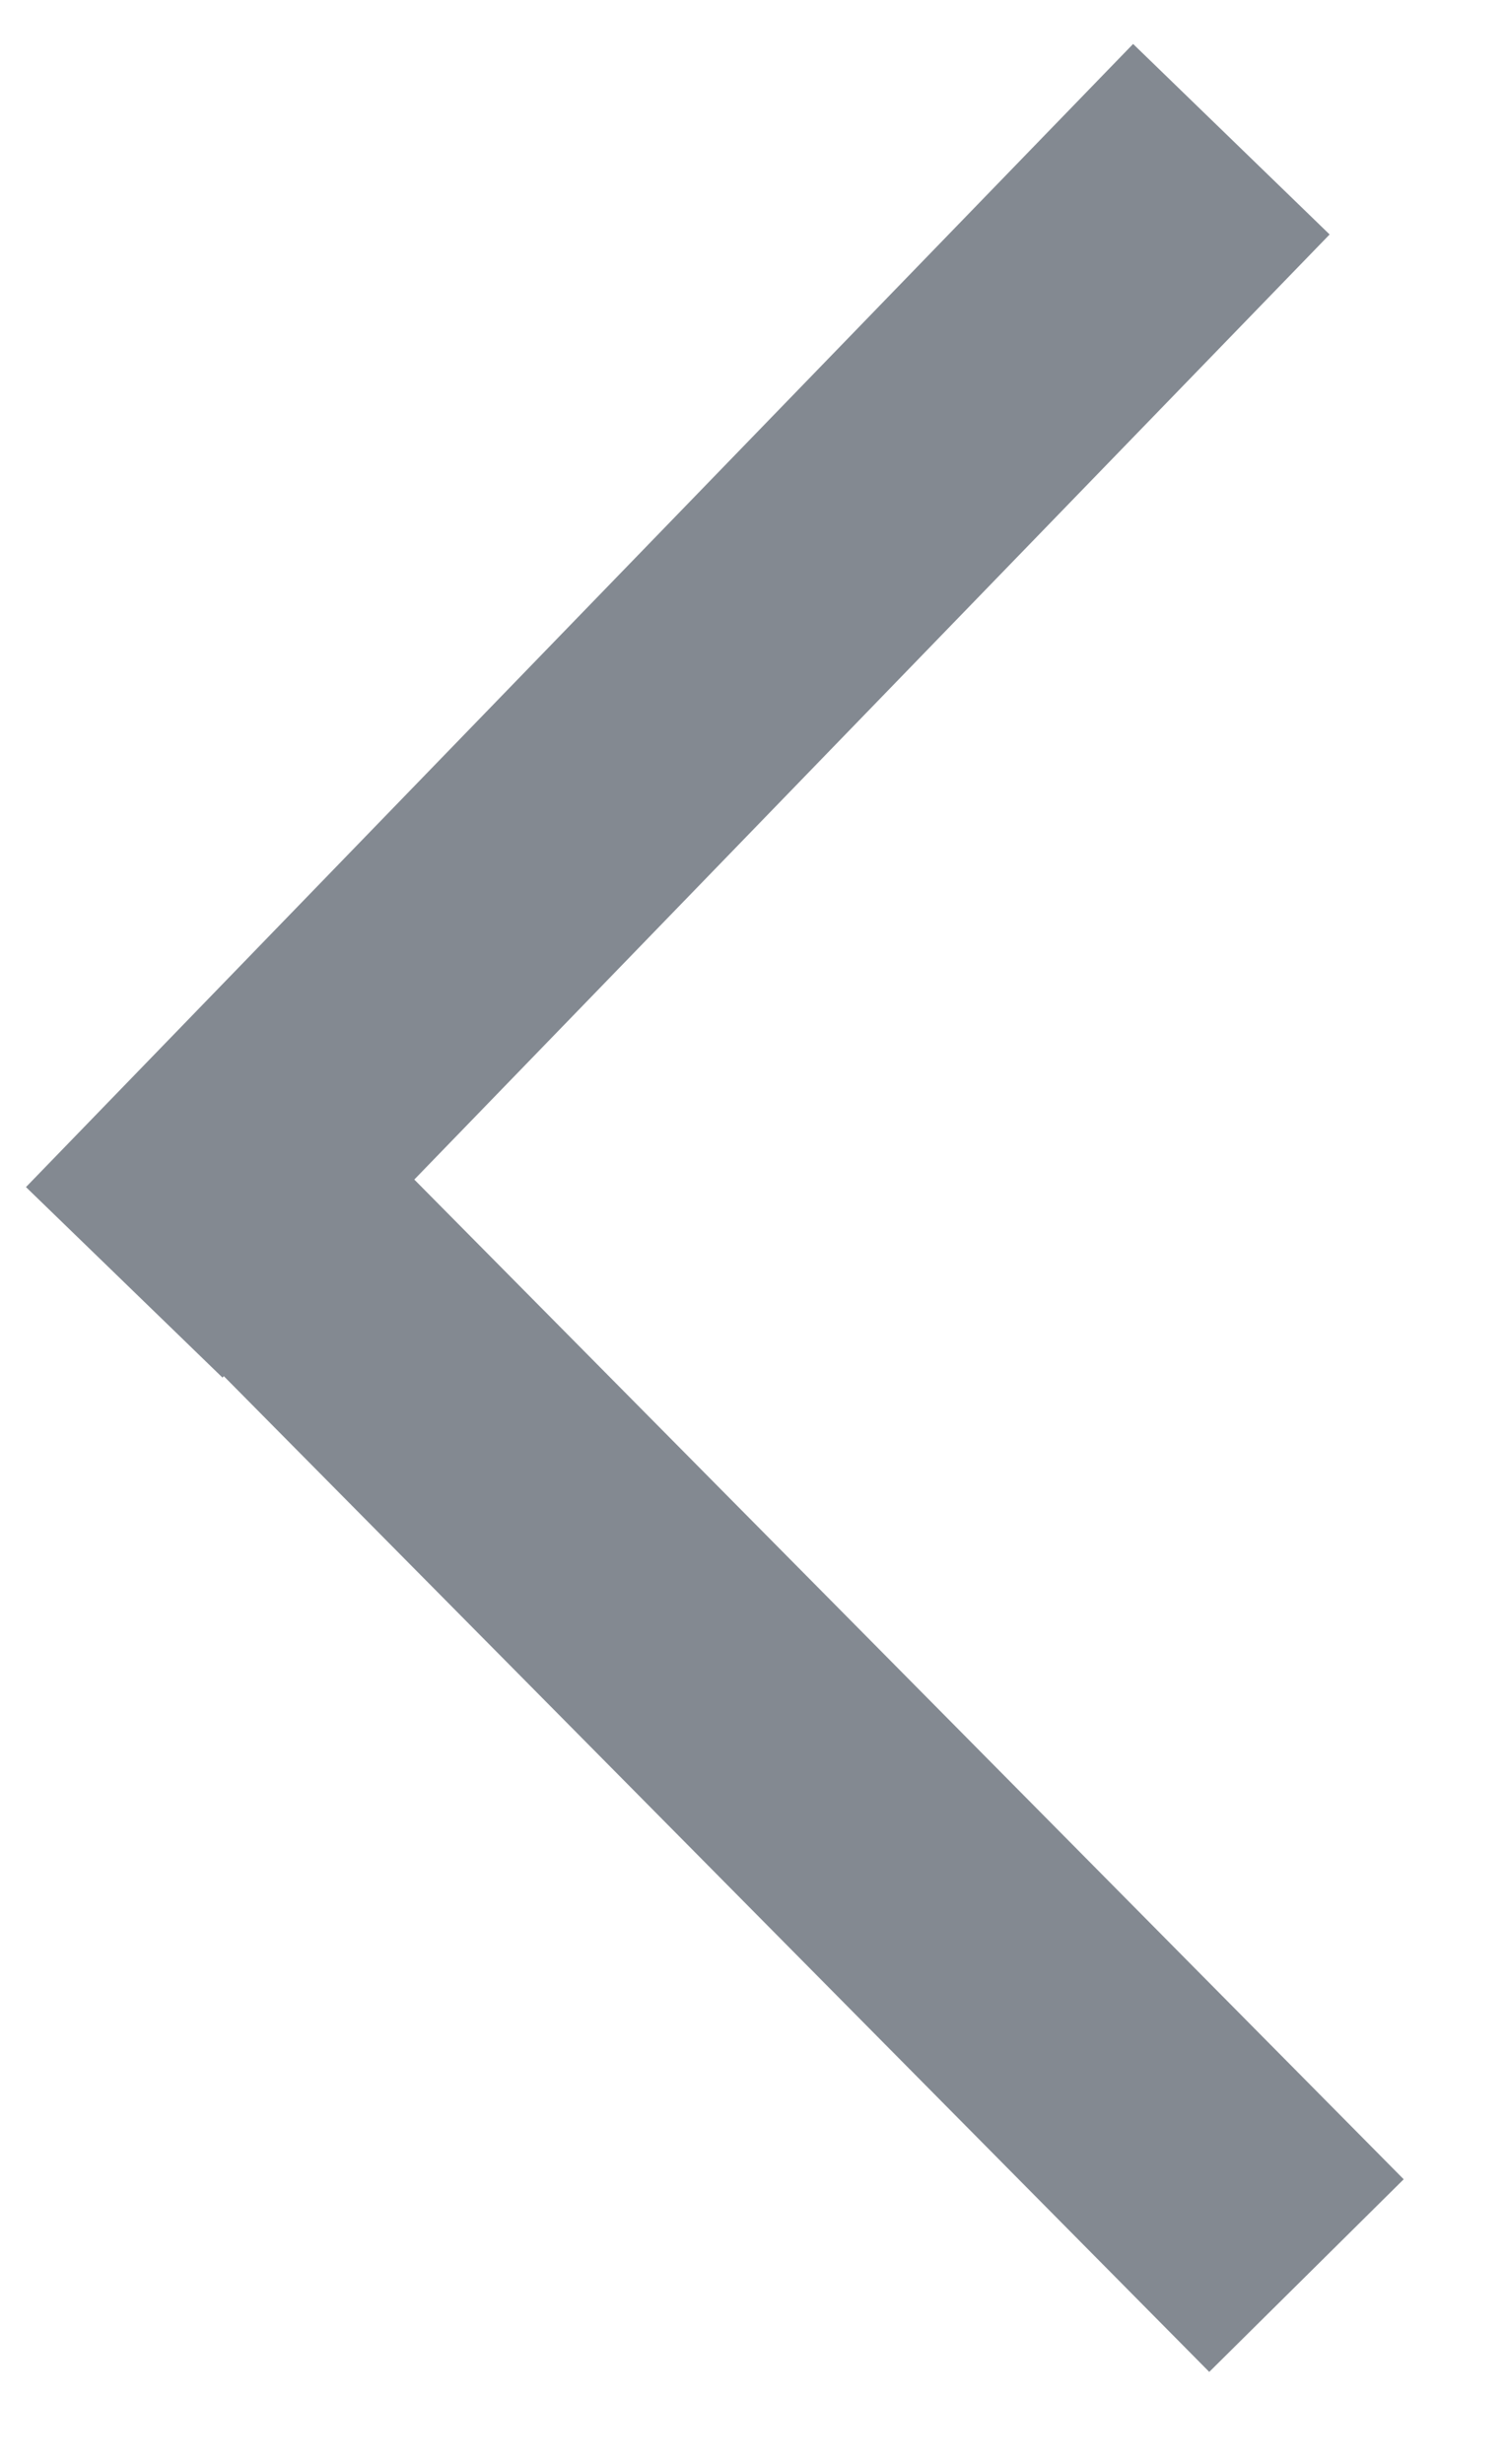
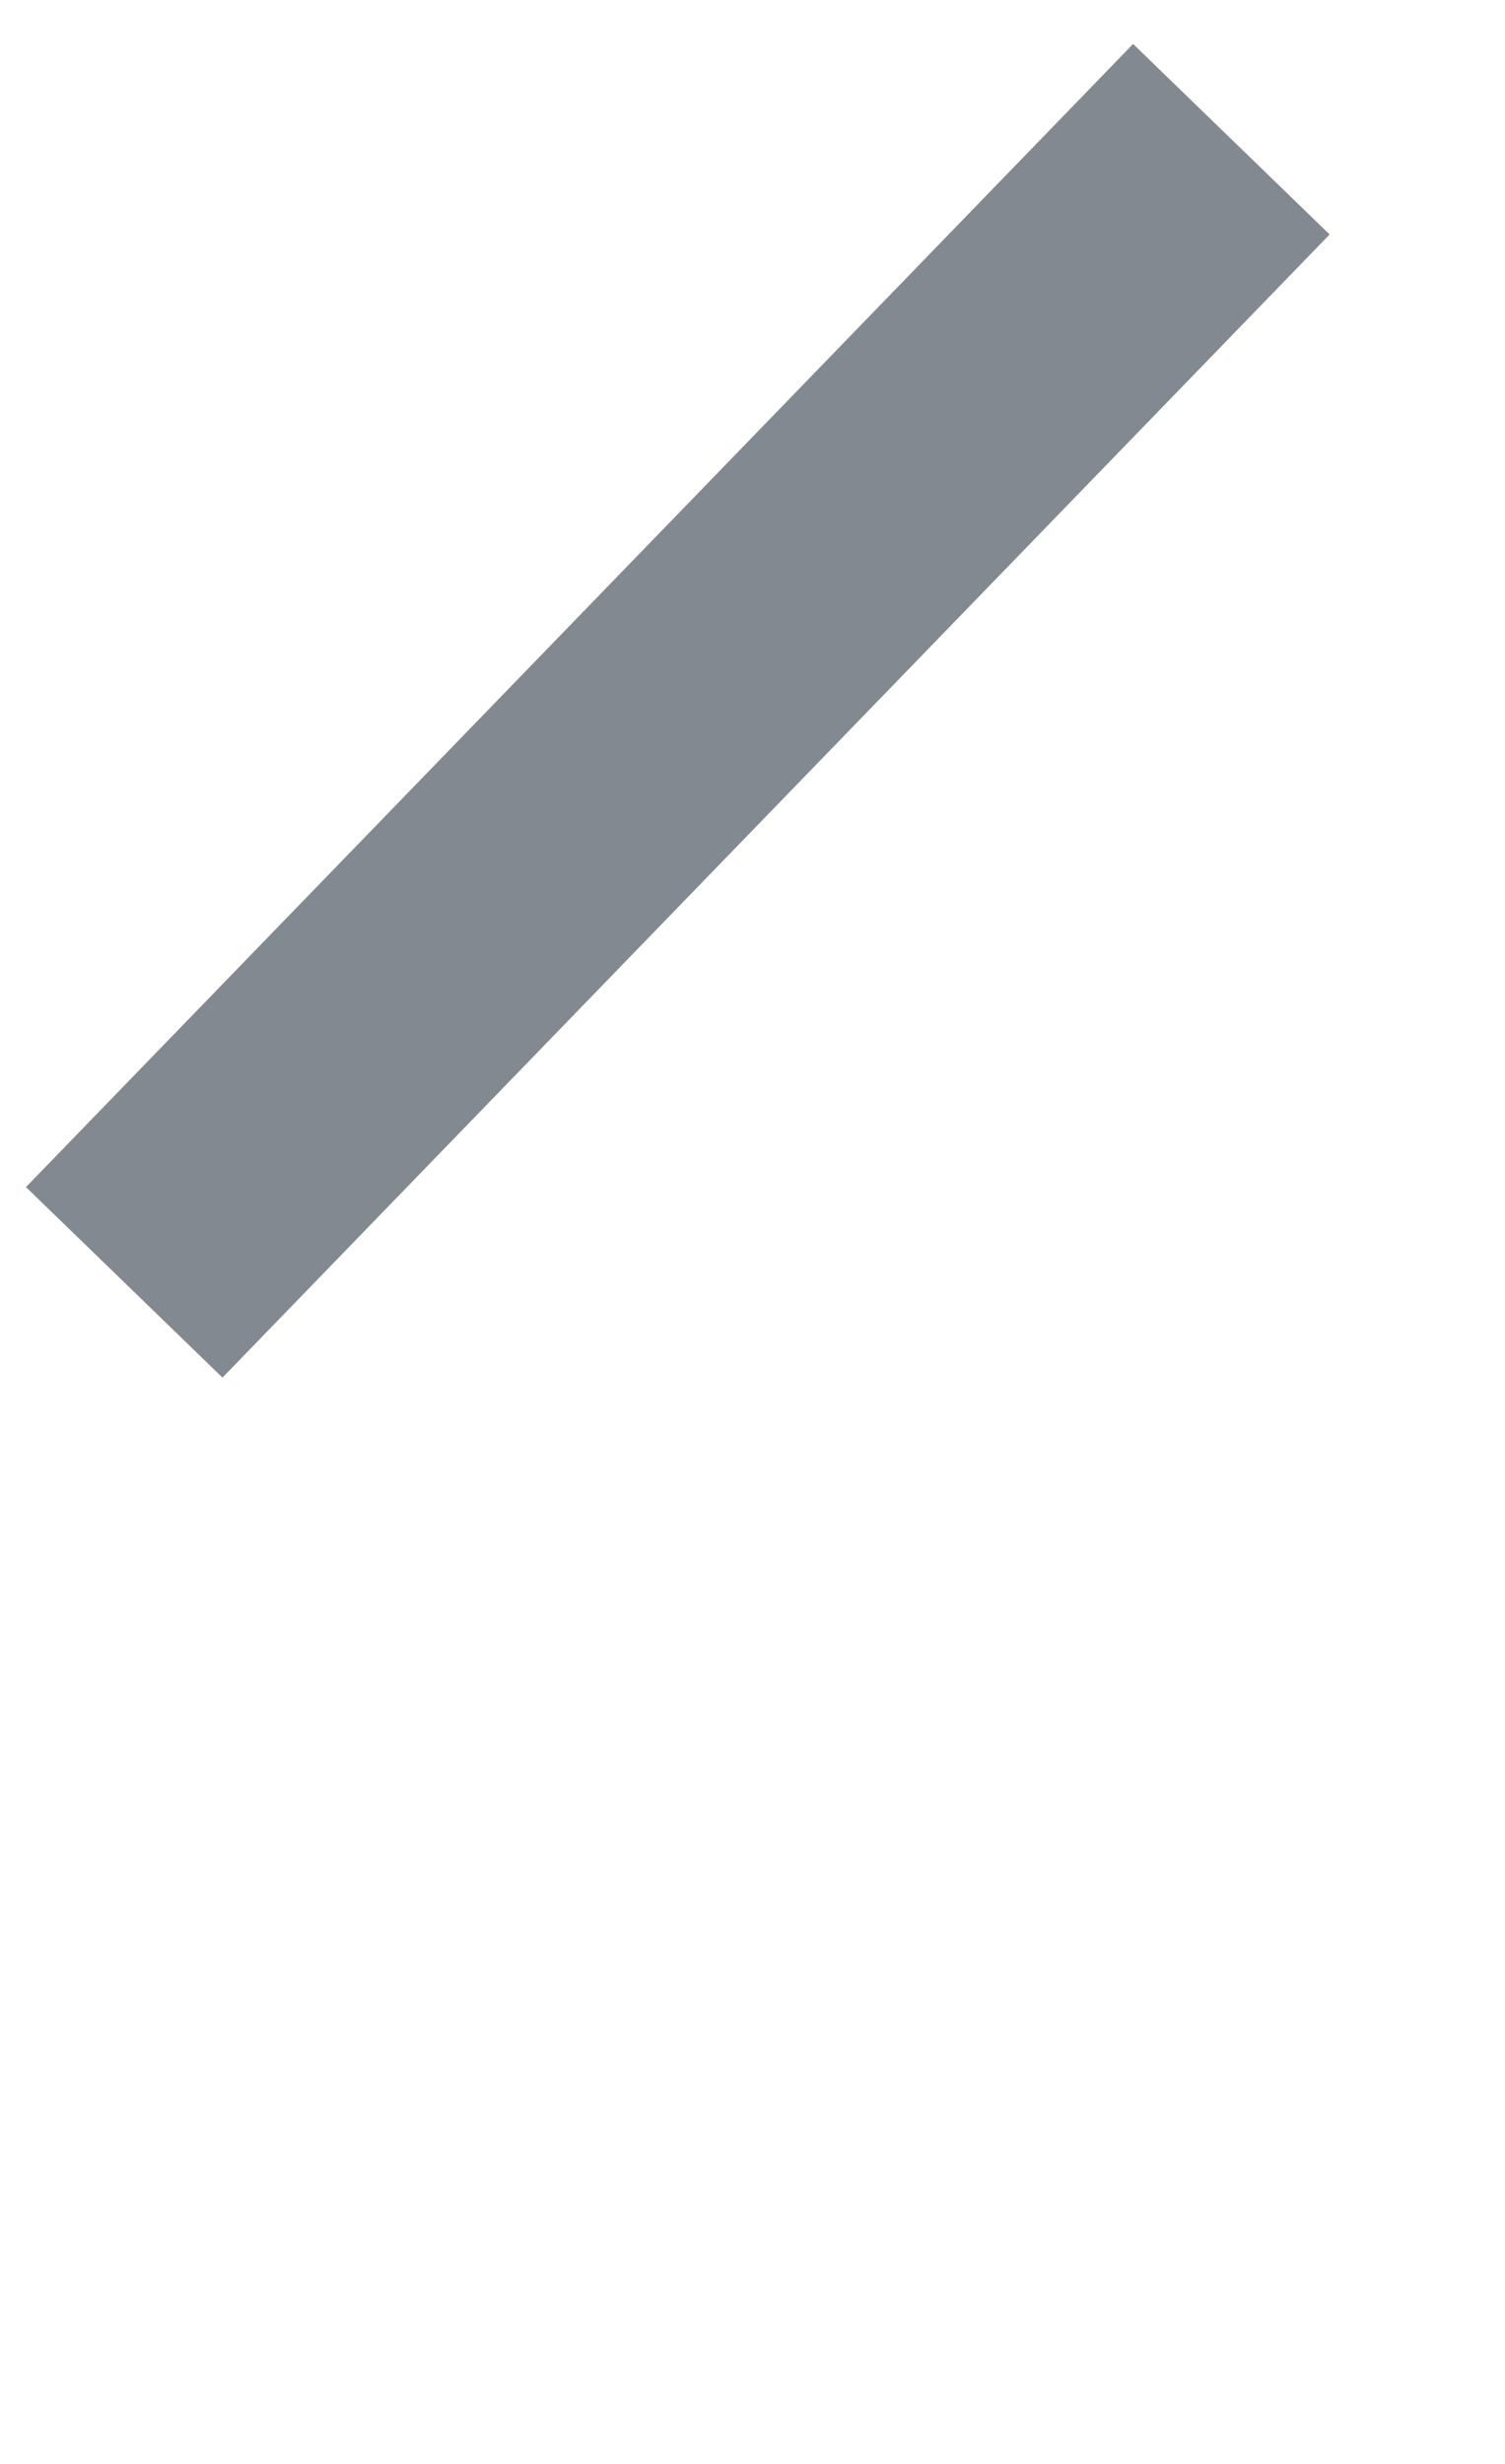
<svg xmlns="http://www.w3.org/2000/svg" width="11" height="18" viewBox="0 0 11 18" fill="none">
  <path d="M0.908 9.368L9 1.017" stroke="#838991" stroke-width="2" />
-   <path d="M2 9L9.549 16.624" stroke="#838991" stroke-width="2" />
</svg>